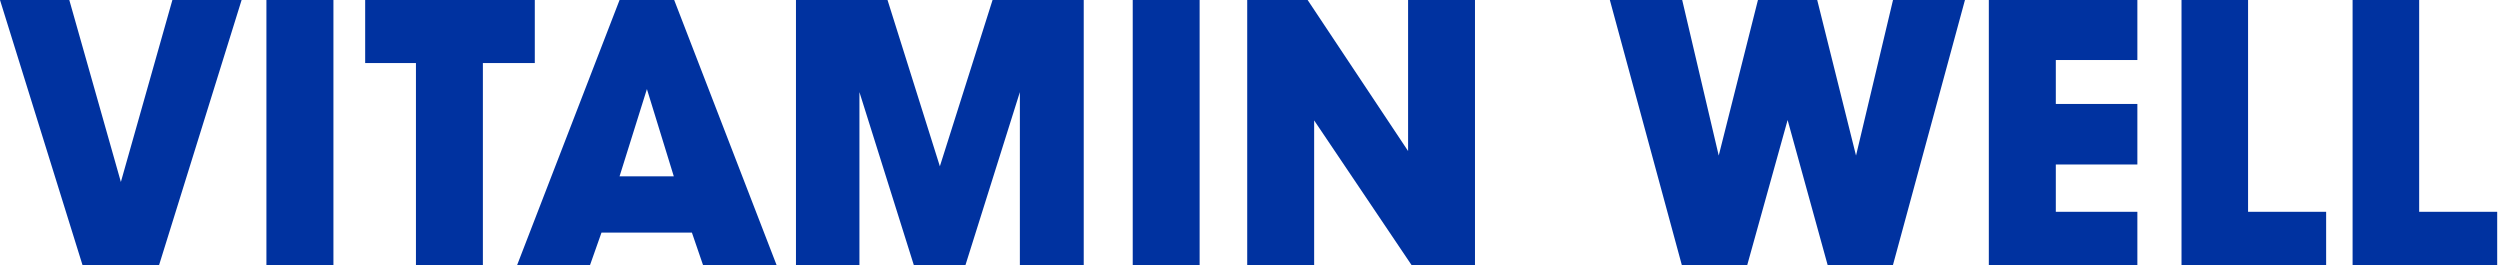
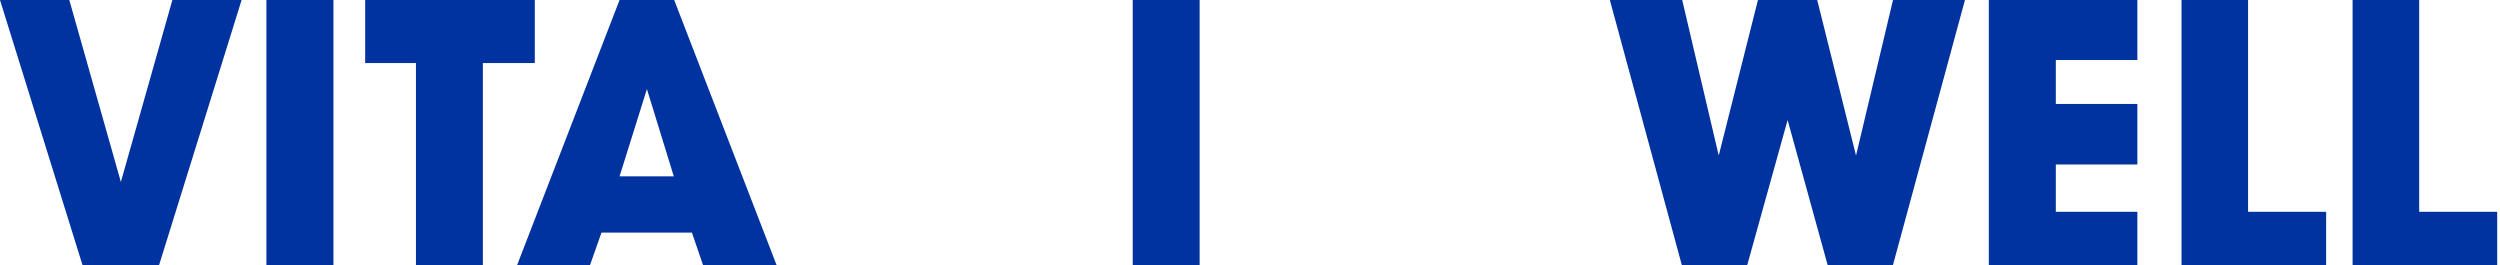
<svg xmlns="http://www.w3.org/2000/svg" width="132" height="14" viewBox="0 0 132 14" fill="none">
  <g clip-path="url(#clip0_262_1390)">
    <path d="M8.288 14.353L12.757 0H9.102L6.382 9.608L3.659 0H0L4.468 14.353H8.288Z" fill="#0032A0" />
    <path d="M17.605 0H14.067V14.353H17.605V0Z" fill="#0032A0" />
    <path d="M21.962 14.353H25.496V3.329H28.237V0H19.281V3.329H21.962V14.353Z" fill="#0032A0" />
    <path d="M31.027 14.353L31.759 12.28H36.532L37.243 14.353H41.142L35.597 0H32.713L27.166 14.353H31.027ZM34.157 4.703L35.576 9.309H32.713L34.157 4.703Z" fill="#0032A0" />
-     <path d="M49.625 8.781L46.861 0H42.027V14.353H45.378V4.864L48.362 14.353H50.864L53.849 4.864V14.353H57.221V0H52.407L49.625 8.781Z" fill="#0032A0" />
    <path d="M63.34 0H59.808V14.353H63.34V0Z" fill="#0032A0" />
-     <path d="M74.347 0V7.974L69.043 0H65.853V14.353H69.387V6.357L74.771 14.353H77.879V0H74.347Z" fill="#0032A0" />
    <path d="M97.998 8.214L95.949 0H92.82L90.749 8.214L88.82 0H85L88.898 14.354H92.154L94.386 6.337L96.599 14.354H99.85L103.75 0H99.951L97.998 8.214Z" fill="#0032A0" />
-     <path d="M105.01 14.354H112.853V11.183H108.547V8.685H112.853V5.489H108.547V3.169H112.853V0H105.01V14.354Z" fill="#0032A0" />
+     <path d="M105.01 14.354H112.853V11.183H108.547V8.685H112.853V5.489H108.547V3.169H112.853V0H105.01Z" fill="#0032A0" />
    <path d="M118.698 0H115.184V14.354H122.82V11.183H118.698V0Z" fill="#0032A0" />
    <path d="M127.732 0H124.217V14.354H131.852V11.183H127.732V0Z" fill="#0032A0" />
  </g>
  <defs>
    <clipPath id="clip0_262_1390">
      <rect width="132" height="14" fill="white" />
    </clipPath>
  </defs>
</svg>